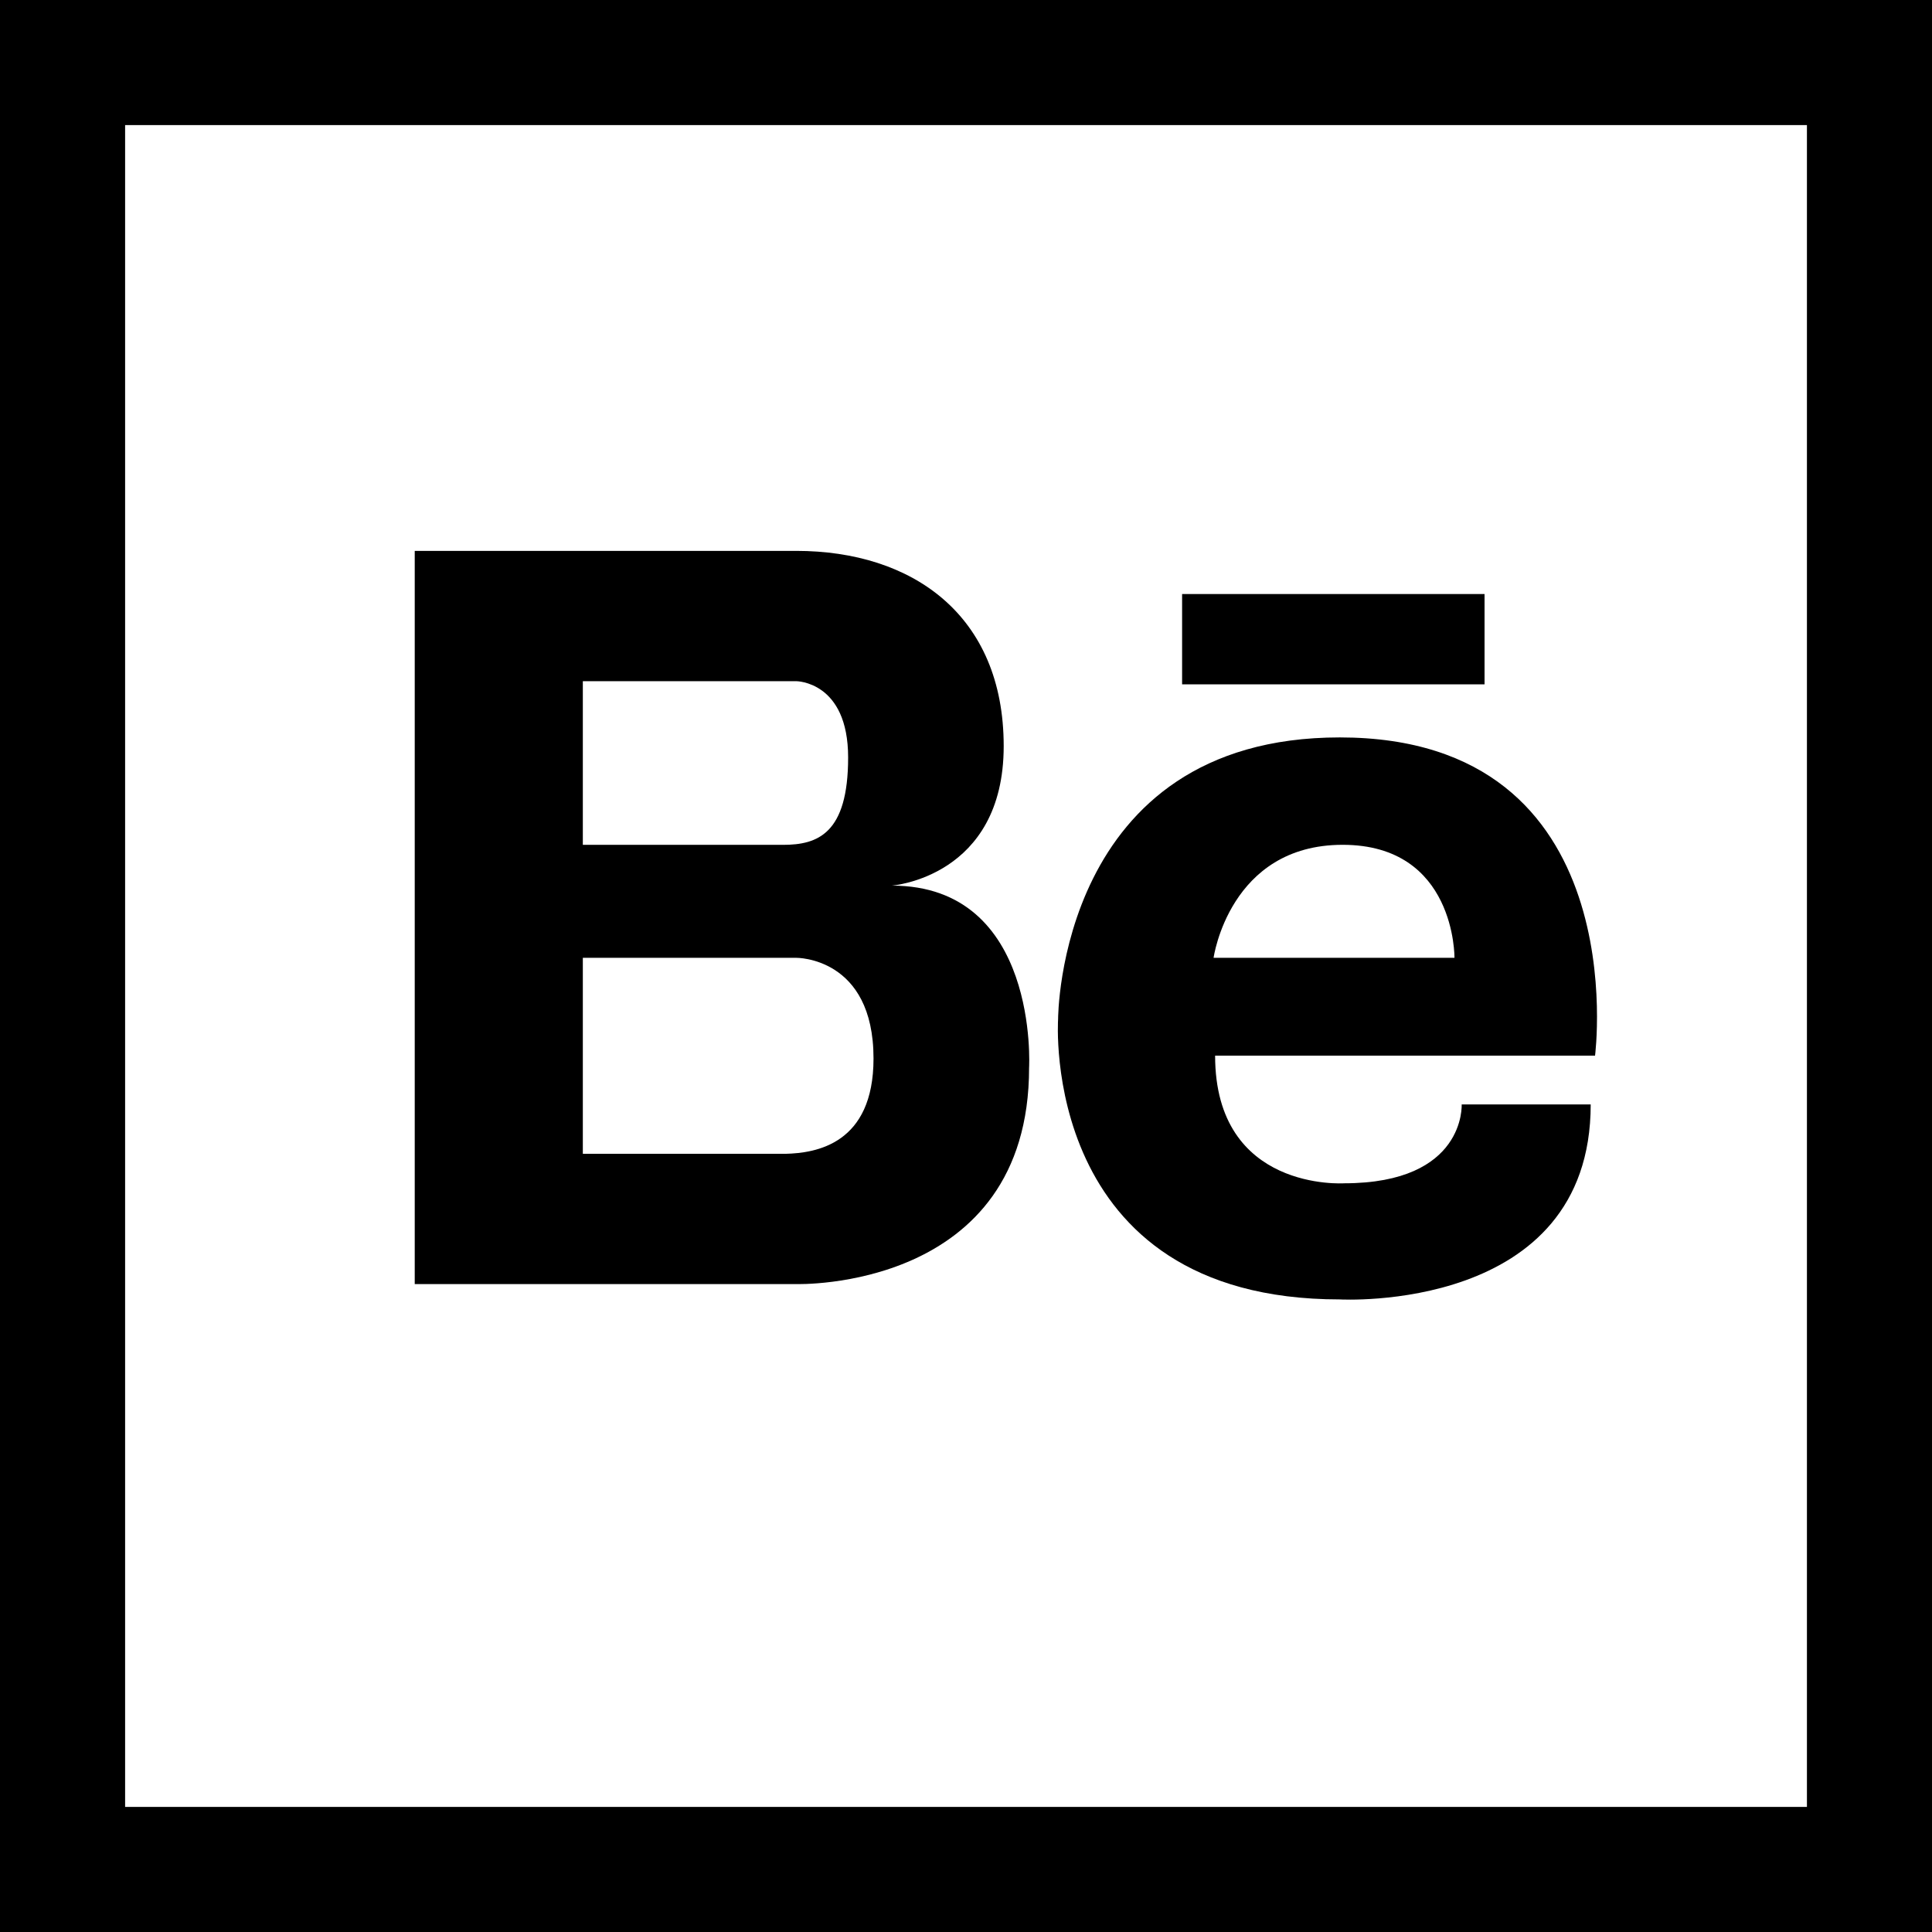
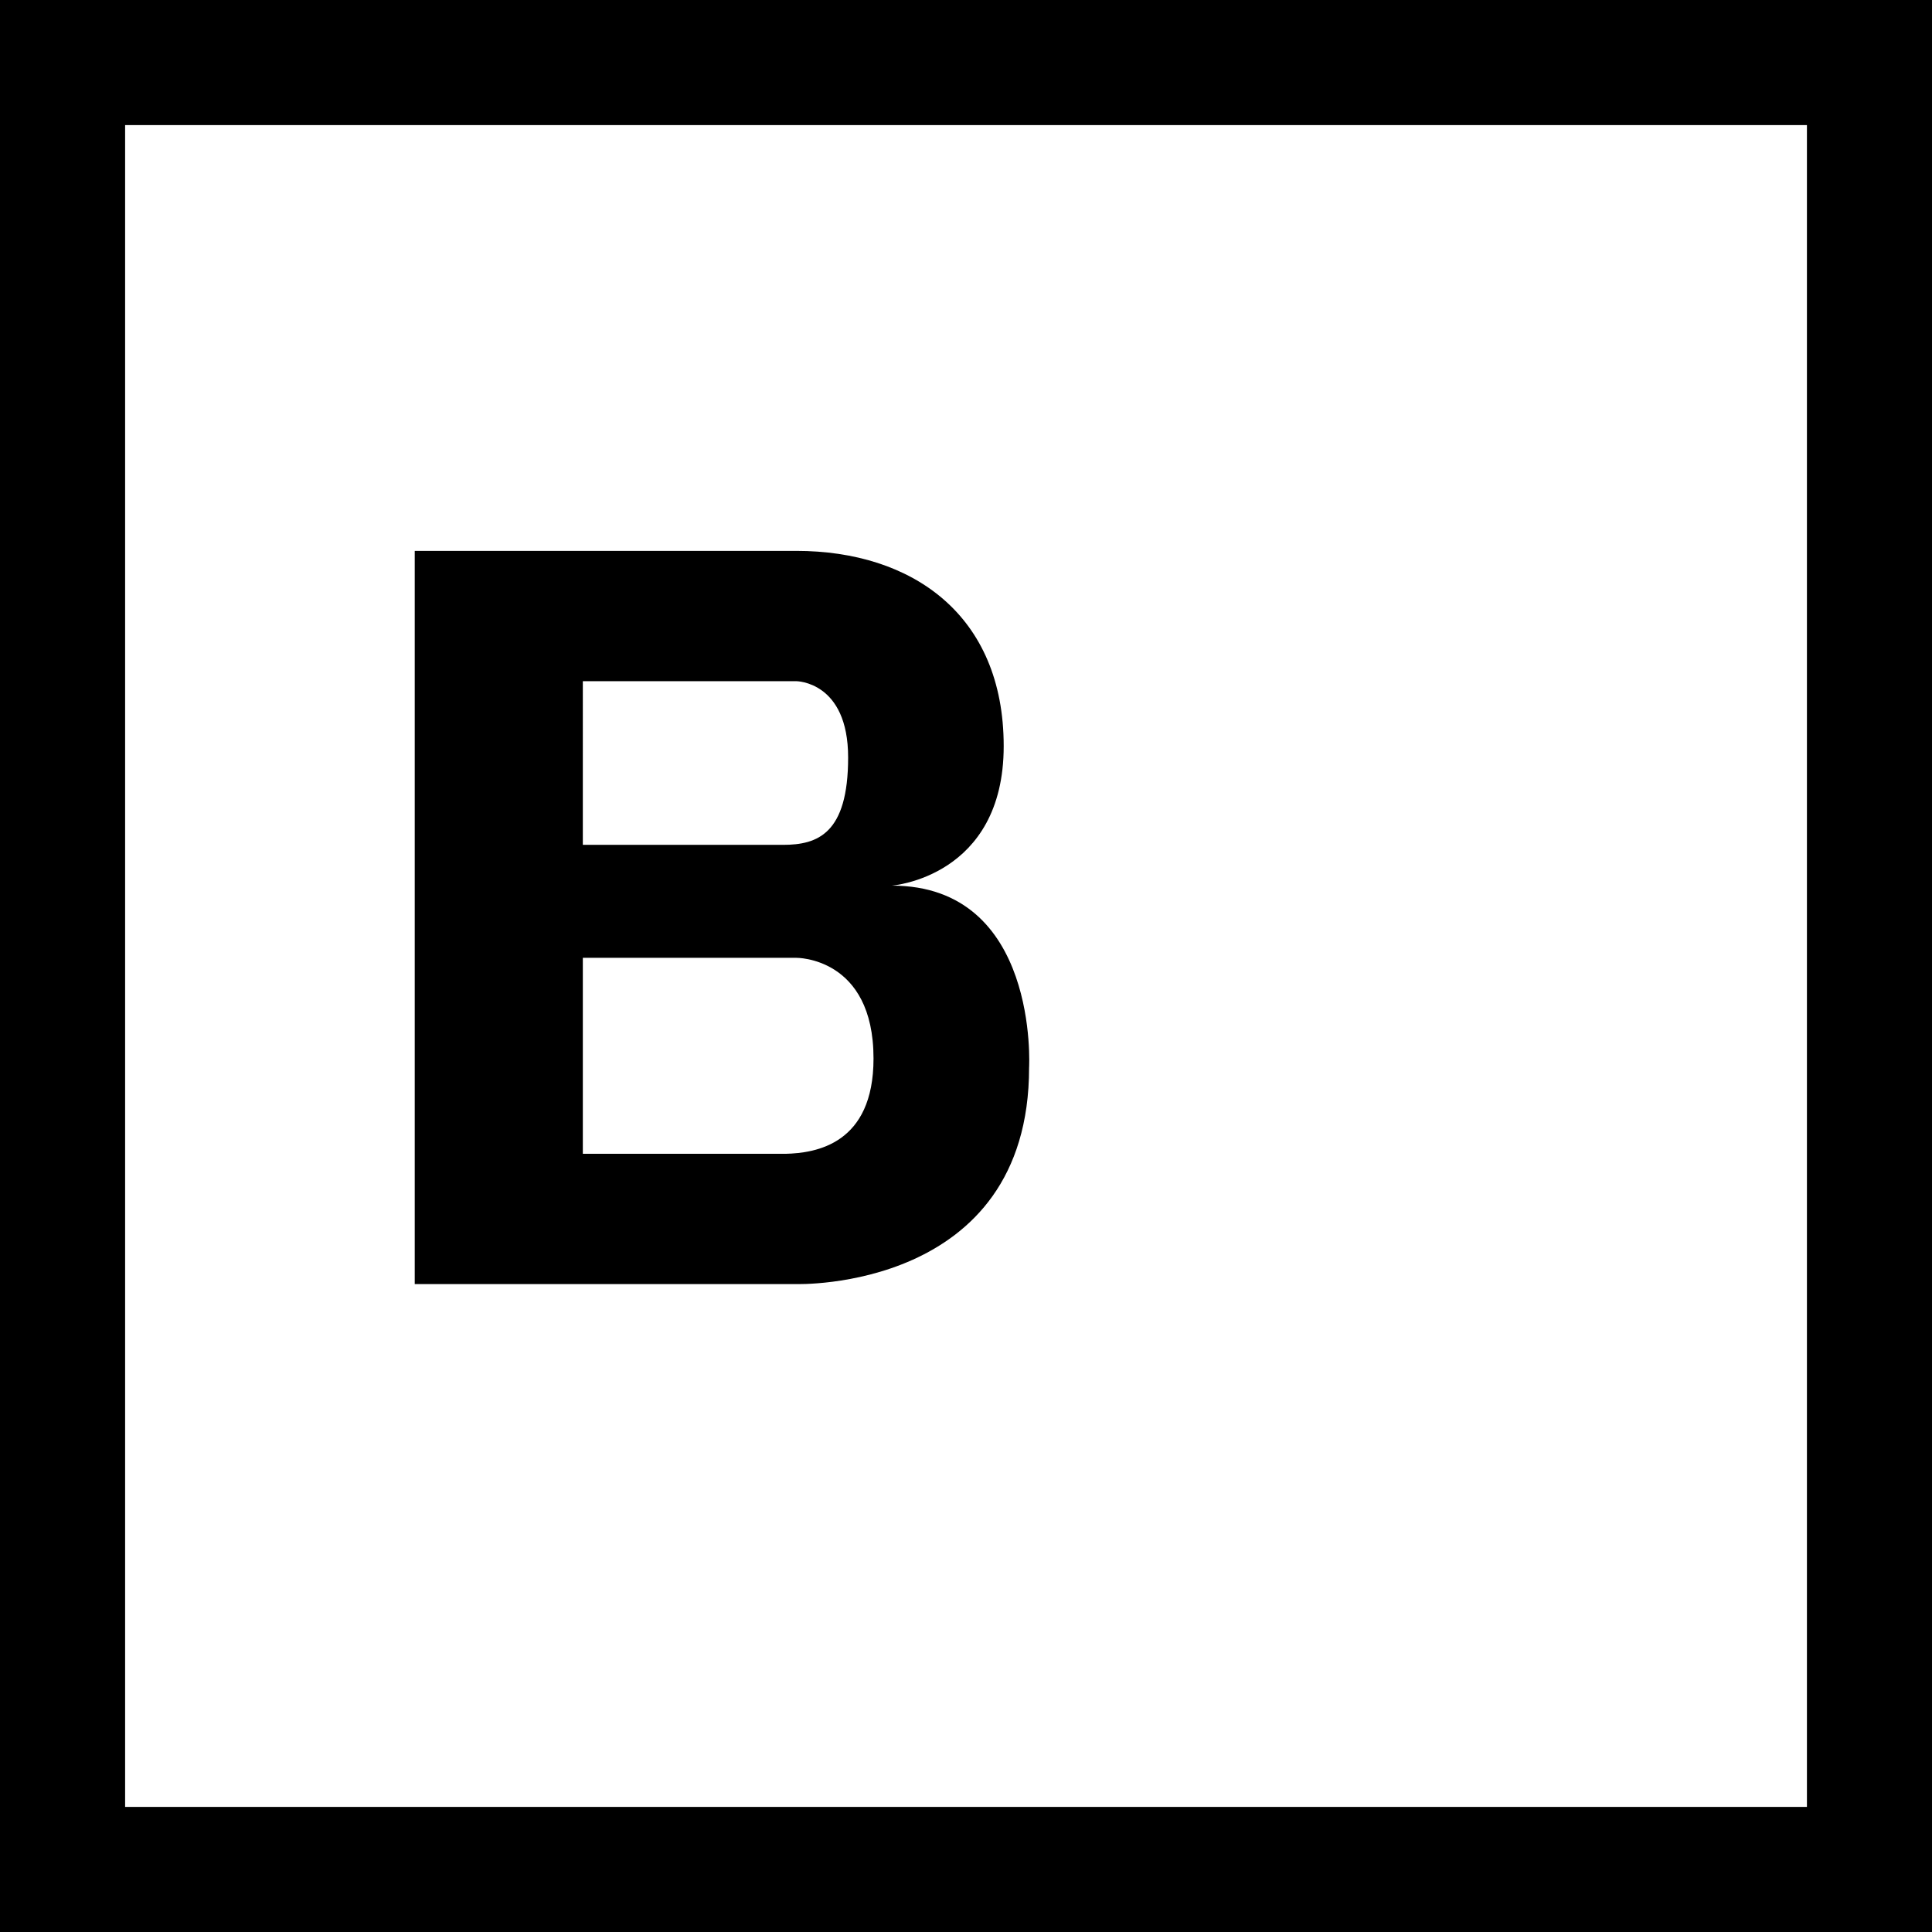
<svg xmlns="http://www.w3.org/2000/svg" version="1.1" id="Layer_1" x="0px" y="0px" width="45.354px" height="45.354px" viewBox="0 0 45.354 45.354" enable-background="new 0 0 45.354 45.354" xml:space="preserve">
  <g>
    <g>
      <path d="M20.936,20.79c0,0,2.626-0.196,2.626-3.275c0-3.08-2.148-4.583-4.871-4.583h-5.01h-0.146H9.736v17.212h3.799h0.146h5.01    c0,0,5.467,0.173,5.467-5.081C24.159,25.062,24.398,20.79,20.936,20.79z M13.682,15.991h4.365h0.645c0,0,1.218,0,1.218,1.791    s-0.716,2.051-1.528,2.051h-4.7V15.991z M18.439,27.086c-0.133,0.001-0.245,0-0.32,0h-4.437v-4.601h5.01    c0,0,1.814-0.024,1.814,2.364C20.506,26.861,19.151,27.069,18.439,27.086z" />
-       <path d="M31.451,17.311c-6.619,0-6.612,6.612-6.612,6.612s-0.454,6.581,6.612,6.581c0,0,5.891,0.337,5.891-4.577h-3.029    c0,0,0.101,1.851-2.76,1.851c0,0-3.028,0.202-3.028-2.996h8.919C37.443,24.781,38.418,17.311,31.451,17.311z M28.489,22.485    c0,0,0.371-2.653,3.03-2.653c2.658,0,2.625,2.653,2.625,2.653H28.489z" />
-       <rect x="27.75" y="13.945" width="7.1" height="2.12" />
    </g>
    <g>
      <path d="M45.354,45.354H0V0h45.354V45.354z M2.937,42.418h39.481V2.937H2.937V42.418z" />
    </g>
  </g>
</svg>